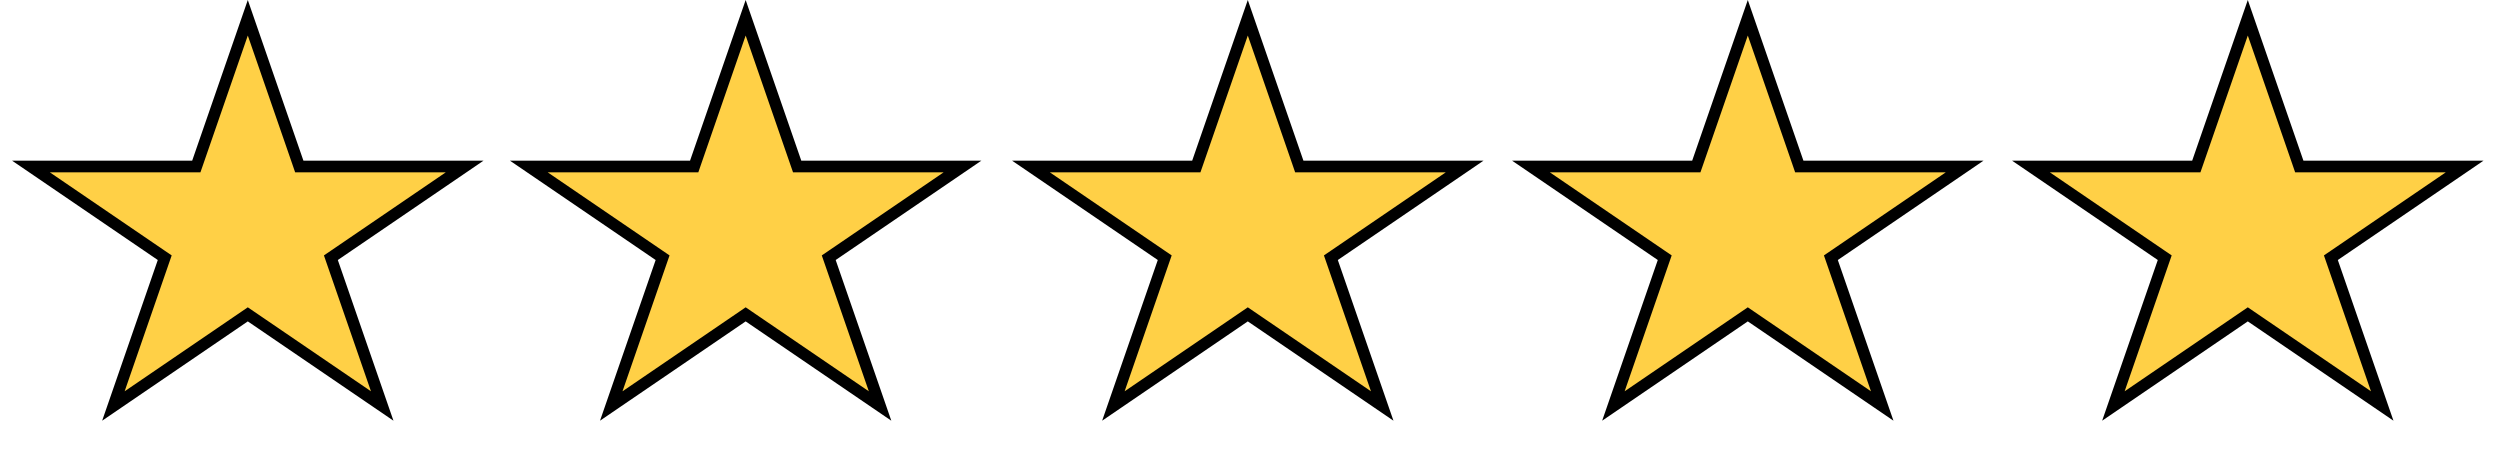
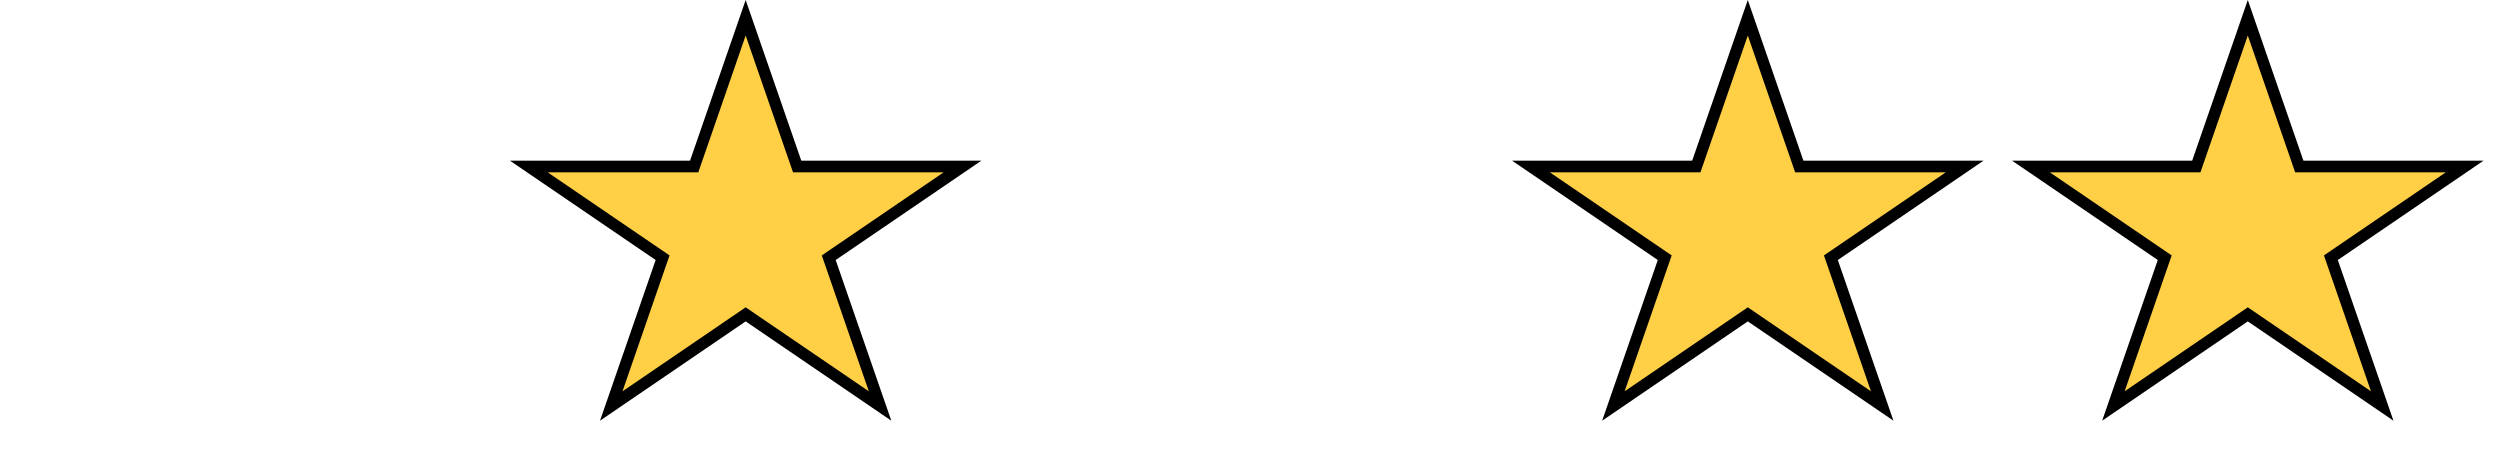
<svg xmlns="http://www.w3.org/2000/svg" width="215" height="40" viewBox="0 0 215 40" fill="none">
  <path d="M64.127 1.528L68.439 13.983L68.556 14.32H68.912H82.774L71.587 21.948L71.271 22.163L71.396 22.524L75.686 34.916L64.409 27.226L64.127 27.034L63.846 27.226L52.568 34.916L56.858 22.524L56.983 22.163L56.667 21.948L45.48 14.32H59.343H59.699L59.815 13.983L64.127 1.528Z" fill="#FFD046" stroke="black" />
-   <path d="M21.311 1.528L25.623 13.983L25.739 14.32H26.095H39.958L28.771 21.948L28.455 22.163L28.58 22.524L32.87 34.916L21.593 27.226L21.311 27.034L21.029 27.226L9.752 34.916L14.042 22.524L14.167 22.163L13.851 21.948L2.664 14.32H16.526H16.882L16.999 13.983L21.311 1.528Z" fill="#FFD046" stroke="black" />
-   <path d="M107.311 1.528L111.623 13.983L111.739 14.32H112.095H125.958L114.771 21.948L114.455 22.163L114.58 22.524L118.87 34.916L107.592 27.226L107.311 27.034L107.029 27.226L95.751 34.916L100.042 22.524L100.167 22.163L99.851 21.948L88.664 14.32H102.526H102.882L102.999 13.983L107.311 1.528Z" fill="#FFD046" stroke="black" />
  <path d="M193.311 1.528L197.623 13.983L197.739 14.32H198.095H211.958L200.771 21.948L200.455 22.163L200.58 22.524L204.87 34.916L193.592 27.226L193.311 27.034L193.029 27.226L181.752 34.916L186.042 22.524L186.167 22.163L185.851 21.948L174.664 14.32H188.526H188.882L188.999 13.983L193.311 1.528Z" fill="#FFD046" stroke="black" />
  <path d="M150.311 1.528L154.623 13.983L154.739 14.32H155.095H168.958L157.771 21.948L157.455 22.163L157.58 22.524L161.87 34.916L150.592 27.226L150.311 27.034L150.029 27.226L138.752 34.916L143.042 22.524L143.167 22.163L142.851 21.948L131.664 14.32H145.526H145.882L145.999 13.983L150.311 1.528Z" fill="#FFD046" stroke="black" />
</svg>